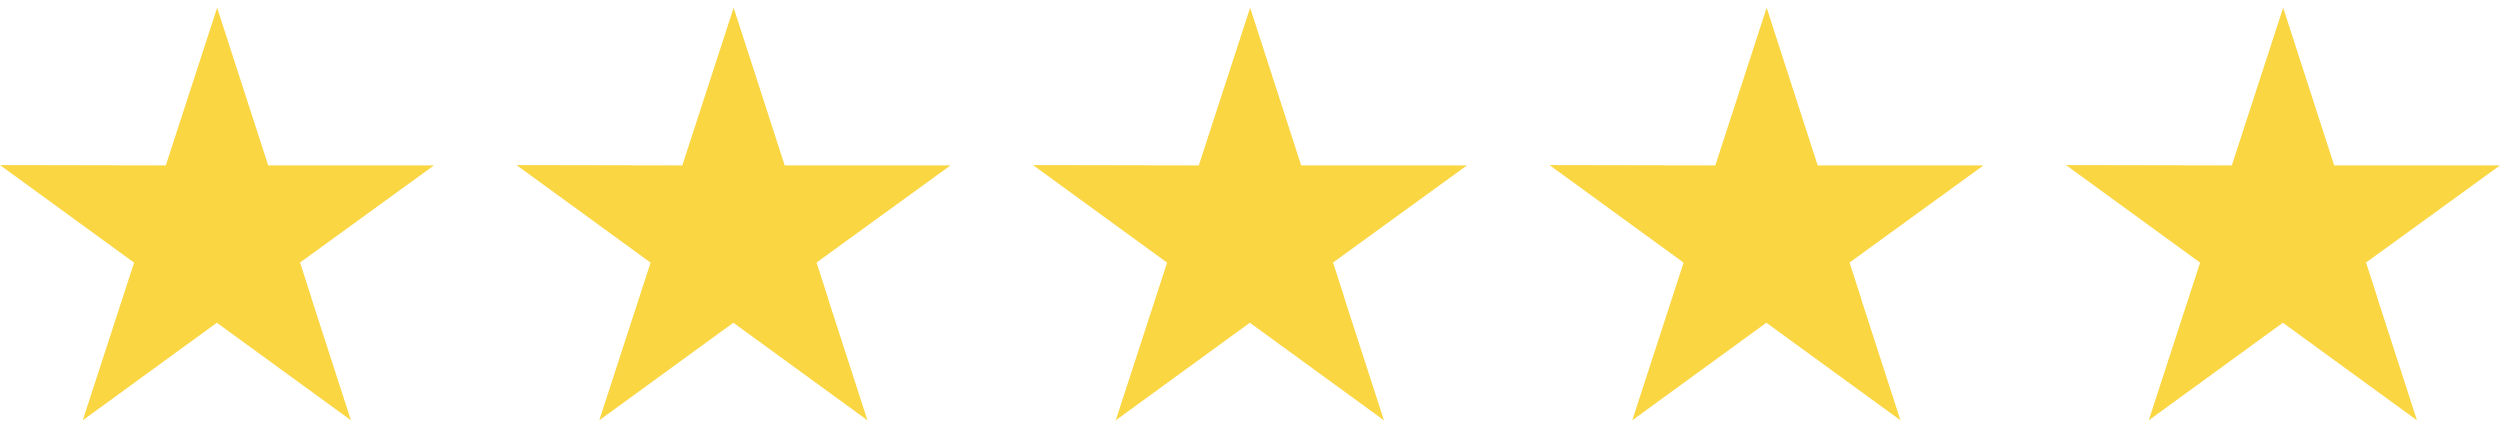
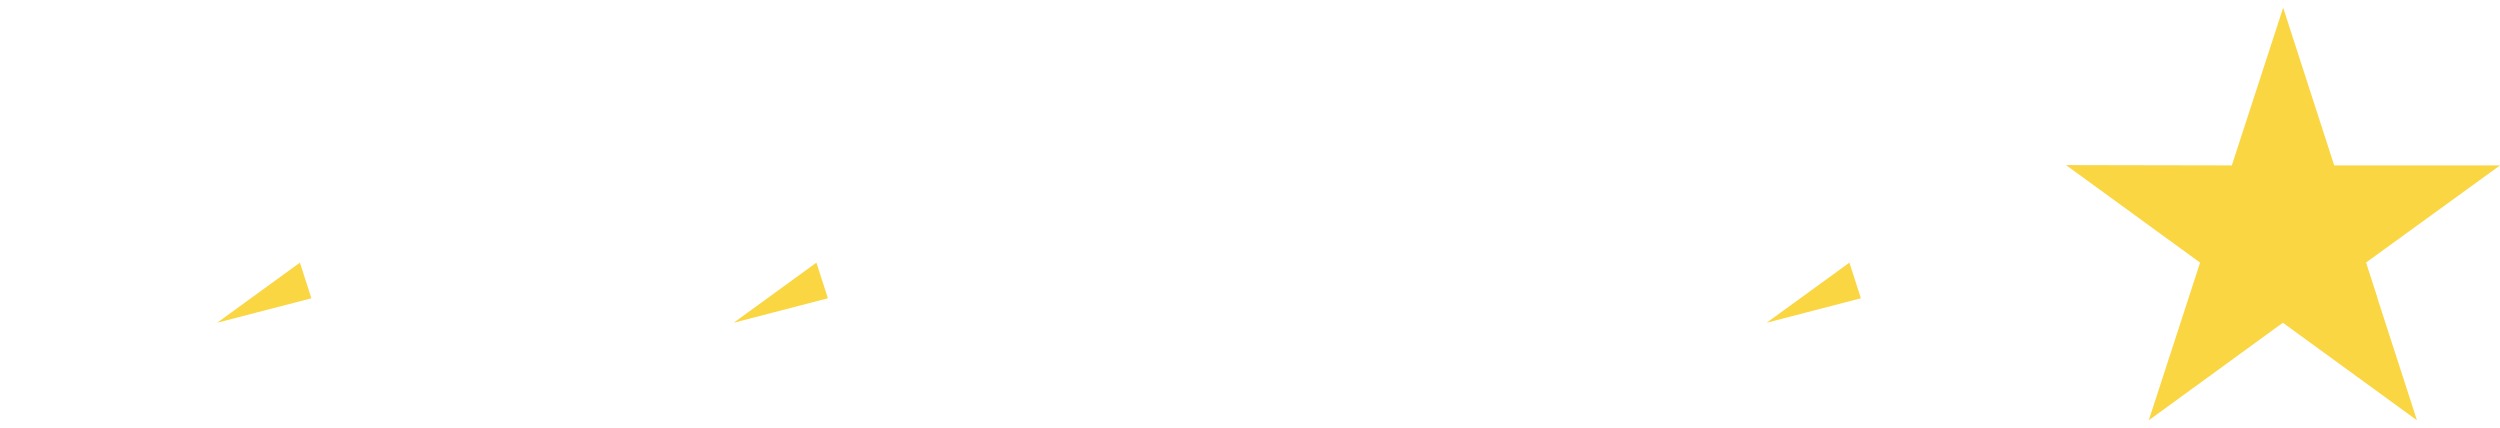
<svg xmlns="http://www.w3.org/2000/svg" width="146" height="25" viewBox="0 0 146 25" fill="none">
-   <path d="M25.345 9.659H15.662L12.681 0.452L9.683 9.659L0 9.641L7.831 15.338L4.833 24.545L12.664 18.848L20.495 24.545L17.514 15.338L25.345 9.659Z" fill="#FAD642" />
  <path d="M18.184 17.419L17.514 15.338L12.682 18.848L18.184 17.419Z" fill="#FAD642" />
-   <path d="M55.509 9.659H45.826L42.845 0.452L39.847 9.659L30.164 9.641L37.995 15.338L34.997 24.545L42.828 18.848L50.659 24.545L47.678 15.338L55.509 9.659Z" fill="#FAD642" />
  <path d="M48.349 17.419L47.678 15.338L42.846 18.848L48.349 17.419Z" fill="#FAD642" />
-   <path d="M85.672 9.659H75.989L73.008 0.452L70.01 9.659L60.327 9.641L68.158 15.338L65.16 24.545L72.991 18.848L80.822 24.545L77.841 15.338L85.672 9.659Z" fill="#FAD642" />
-   <path d="M78.512 17.419L77.841 15.338L73.009 18.848L78.512 17.419Z" fill="#FAD642" />
-   <path d="M115.836 9.659H106.153L103.173 0.452L100.174 9.659L90.491 9.641L98.322 15.338L95.324 24.545L103.155 18.848L110.986 24.545L108.005 15.338L115.836 9.659Z" fill="#FAD642" />
  <path d="M108.675 17.419L108.005 15.338L103.172 18.848L108.675 17.419Z" fill="#FAD642" />
  <path d="M146 9.659H136.317L133.337 0.452L130.338 9.659L120.655 9.641L128.486 15.338L125.488 24.545L133.319 18.848L141.15 24.545L138.169 15.338L146 9.659Z" fill="#FAD642" />
  <path d="M138.84 17.419L138.17 15.338L133.337 18.848L138.84 17.419Z" fill="#FAD642" />
</svg>